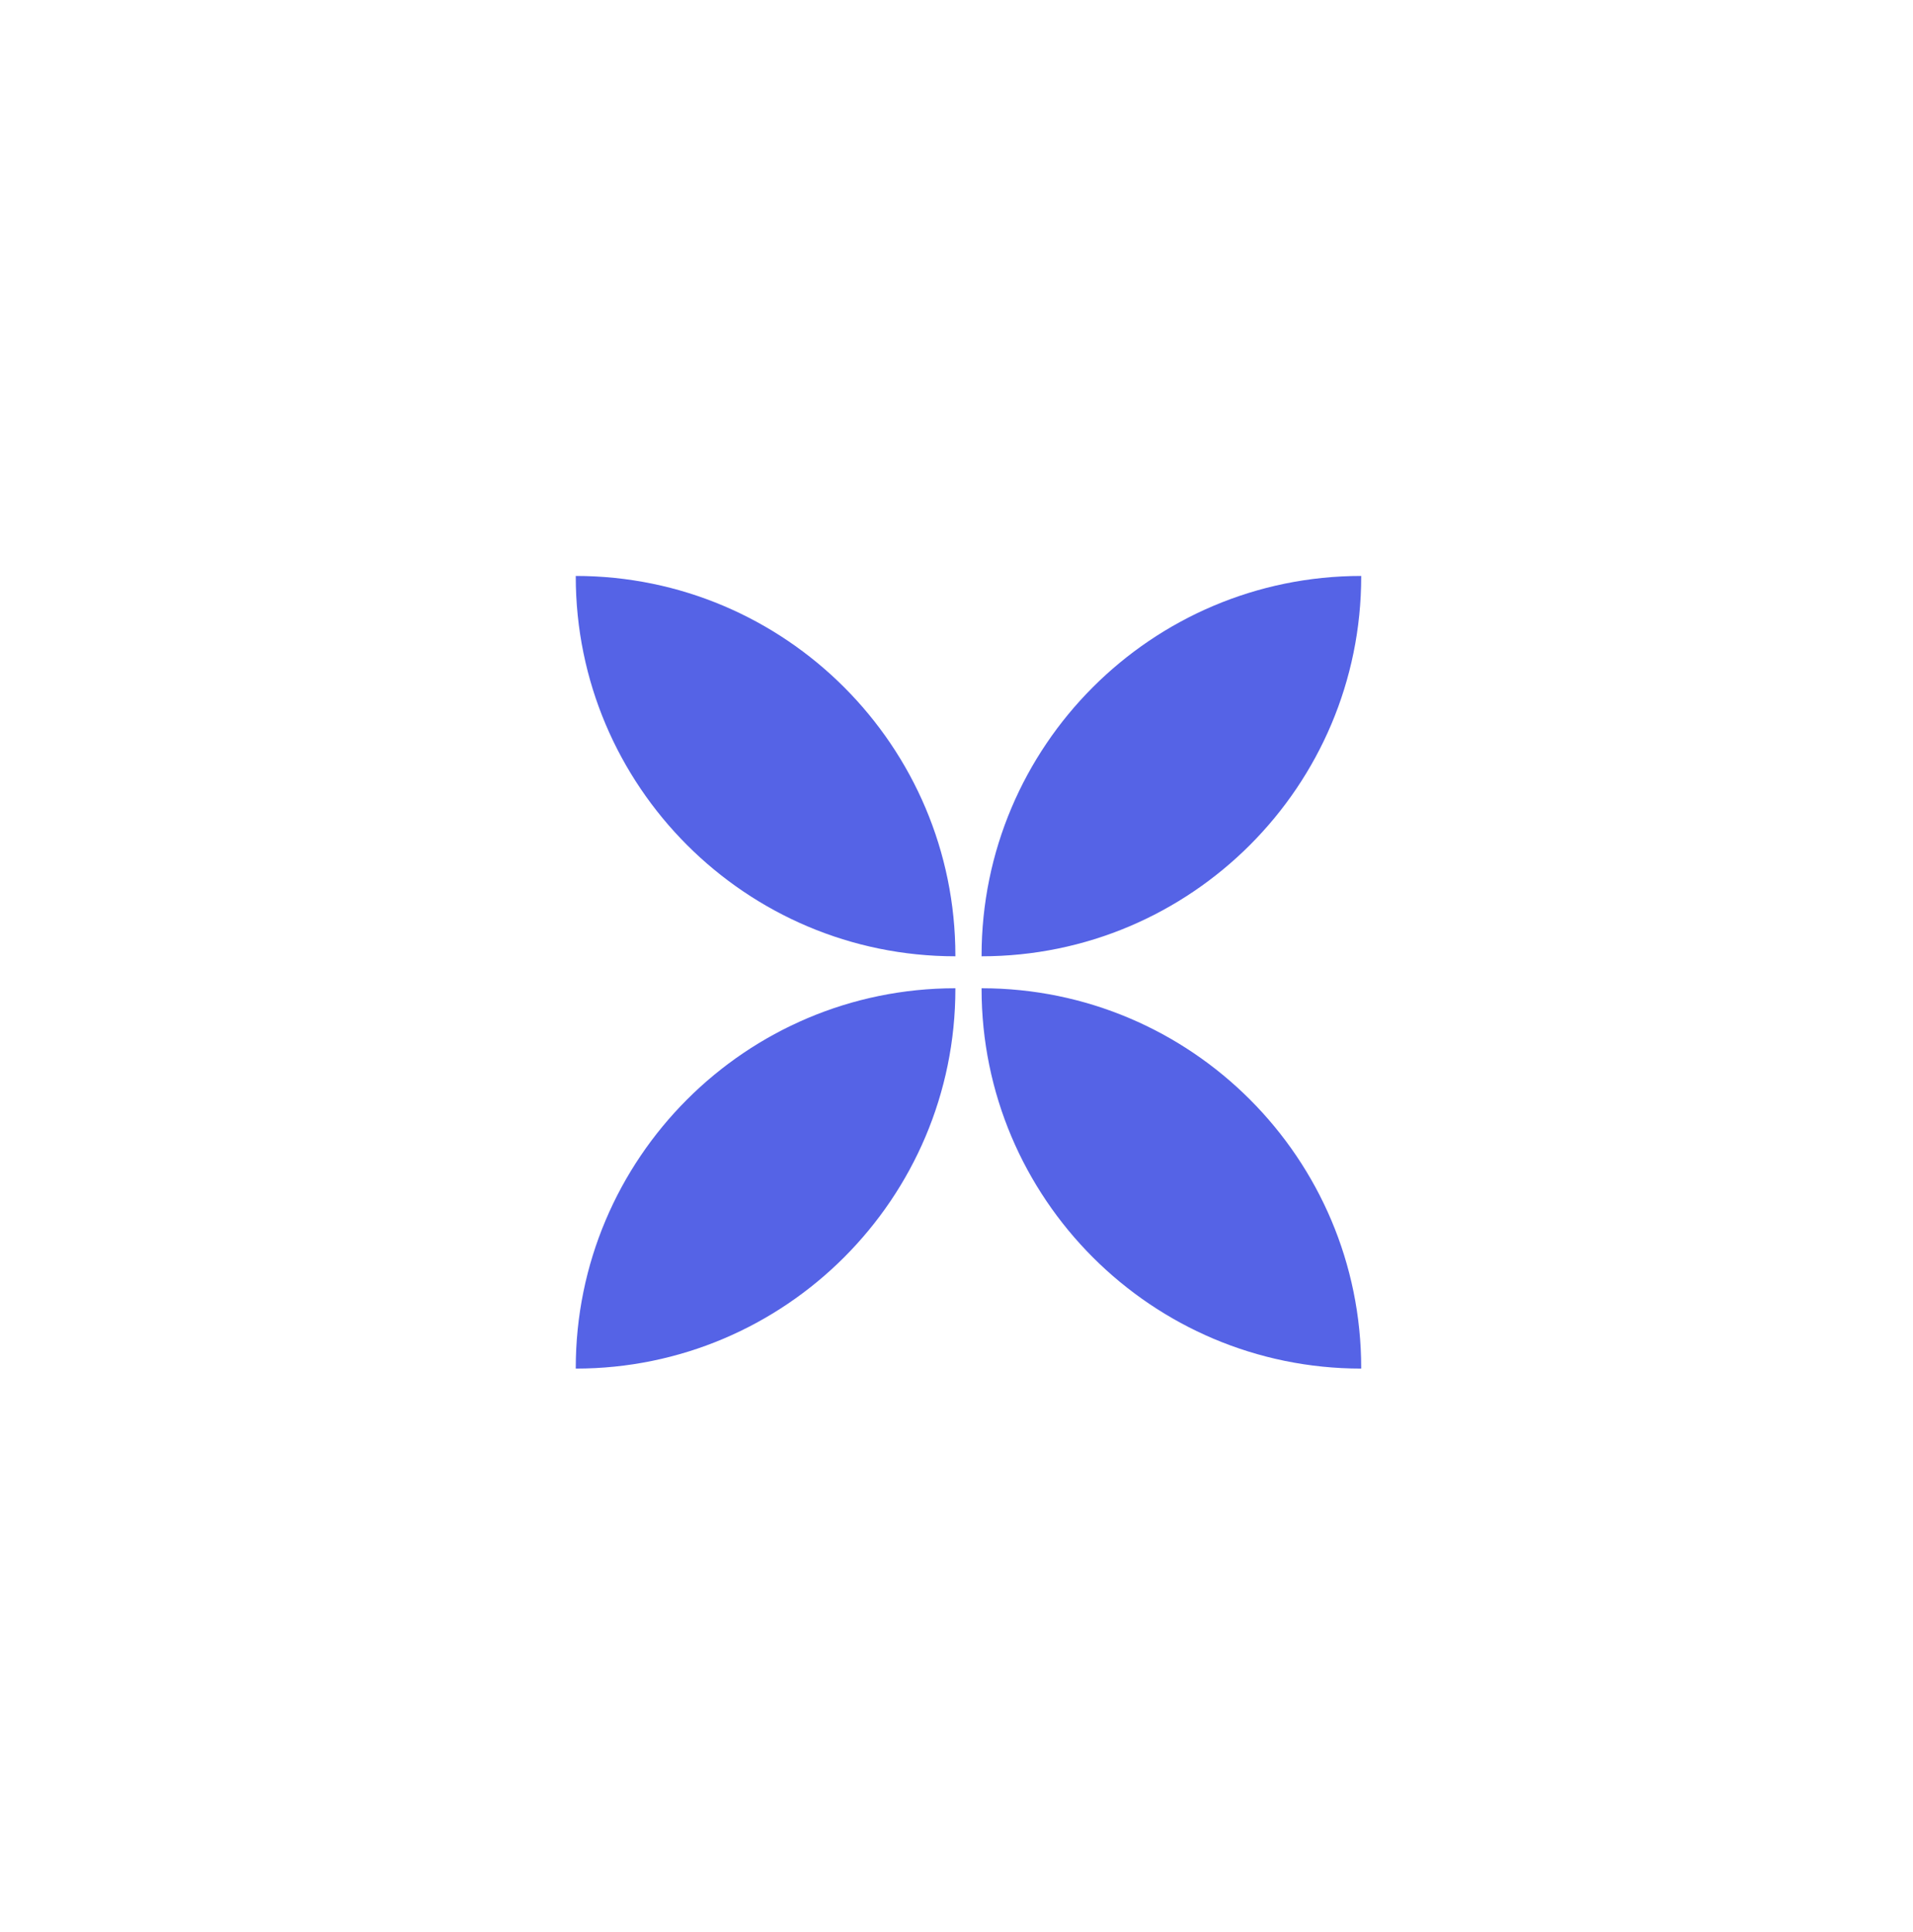
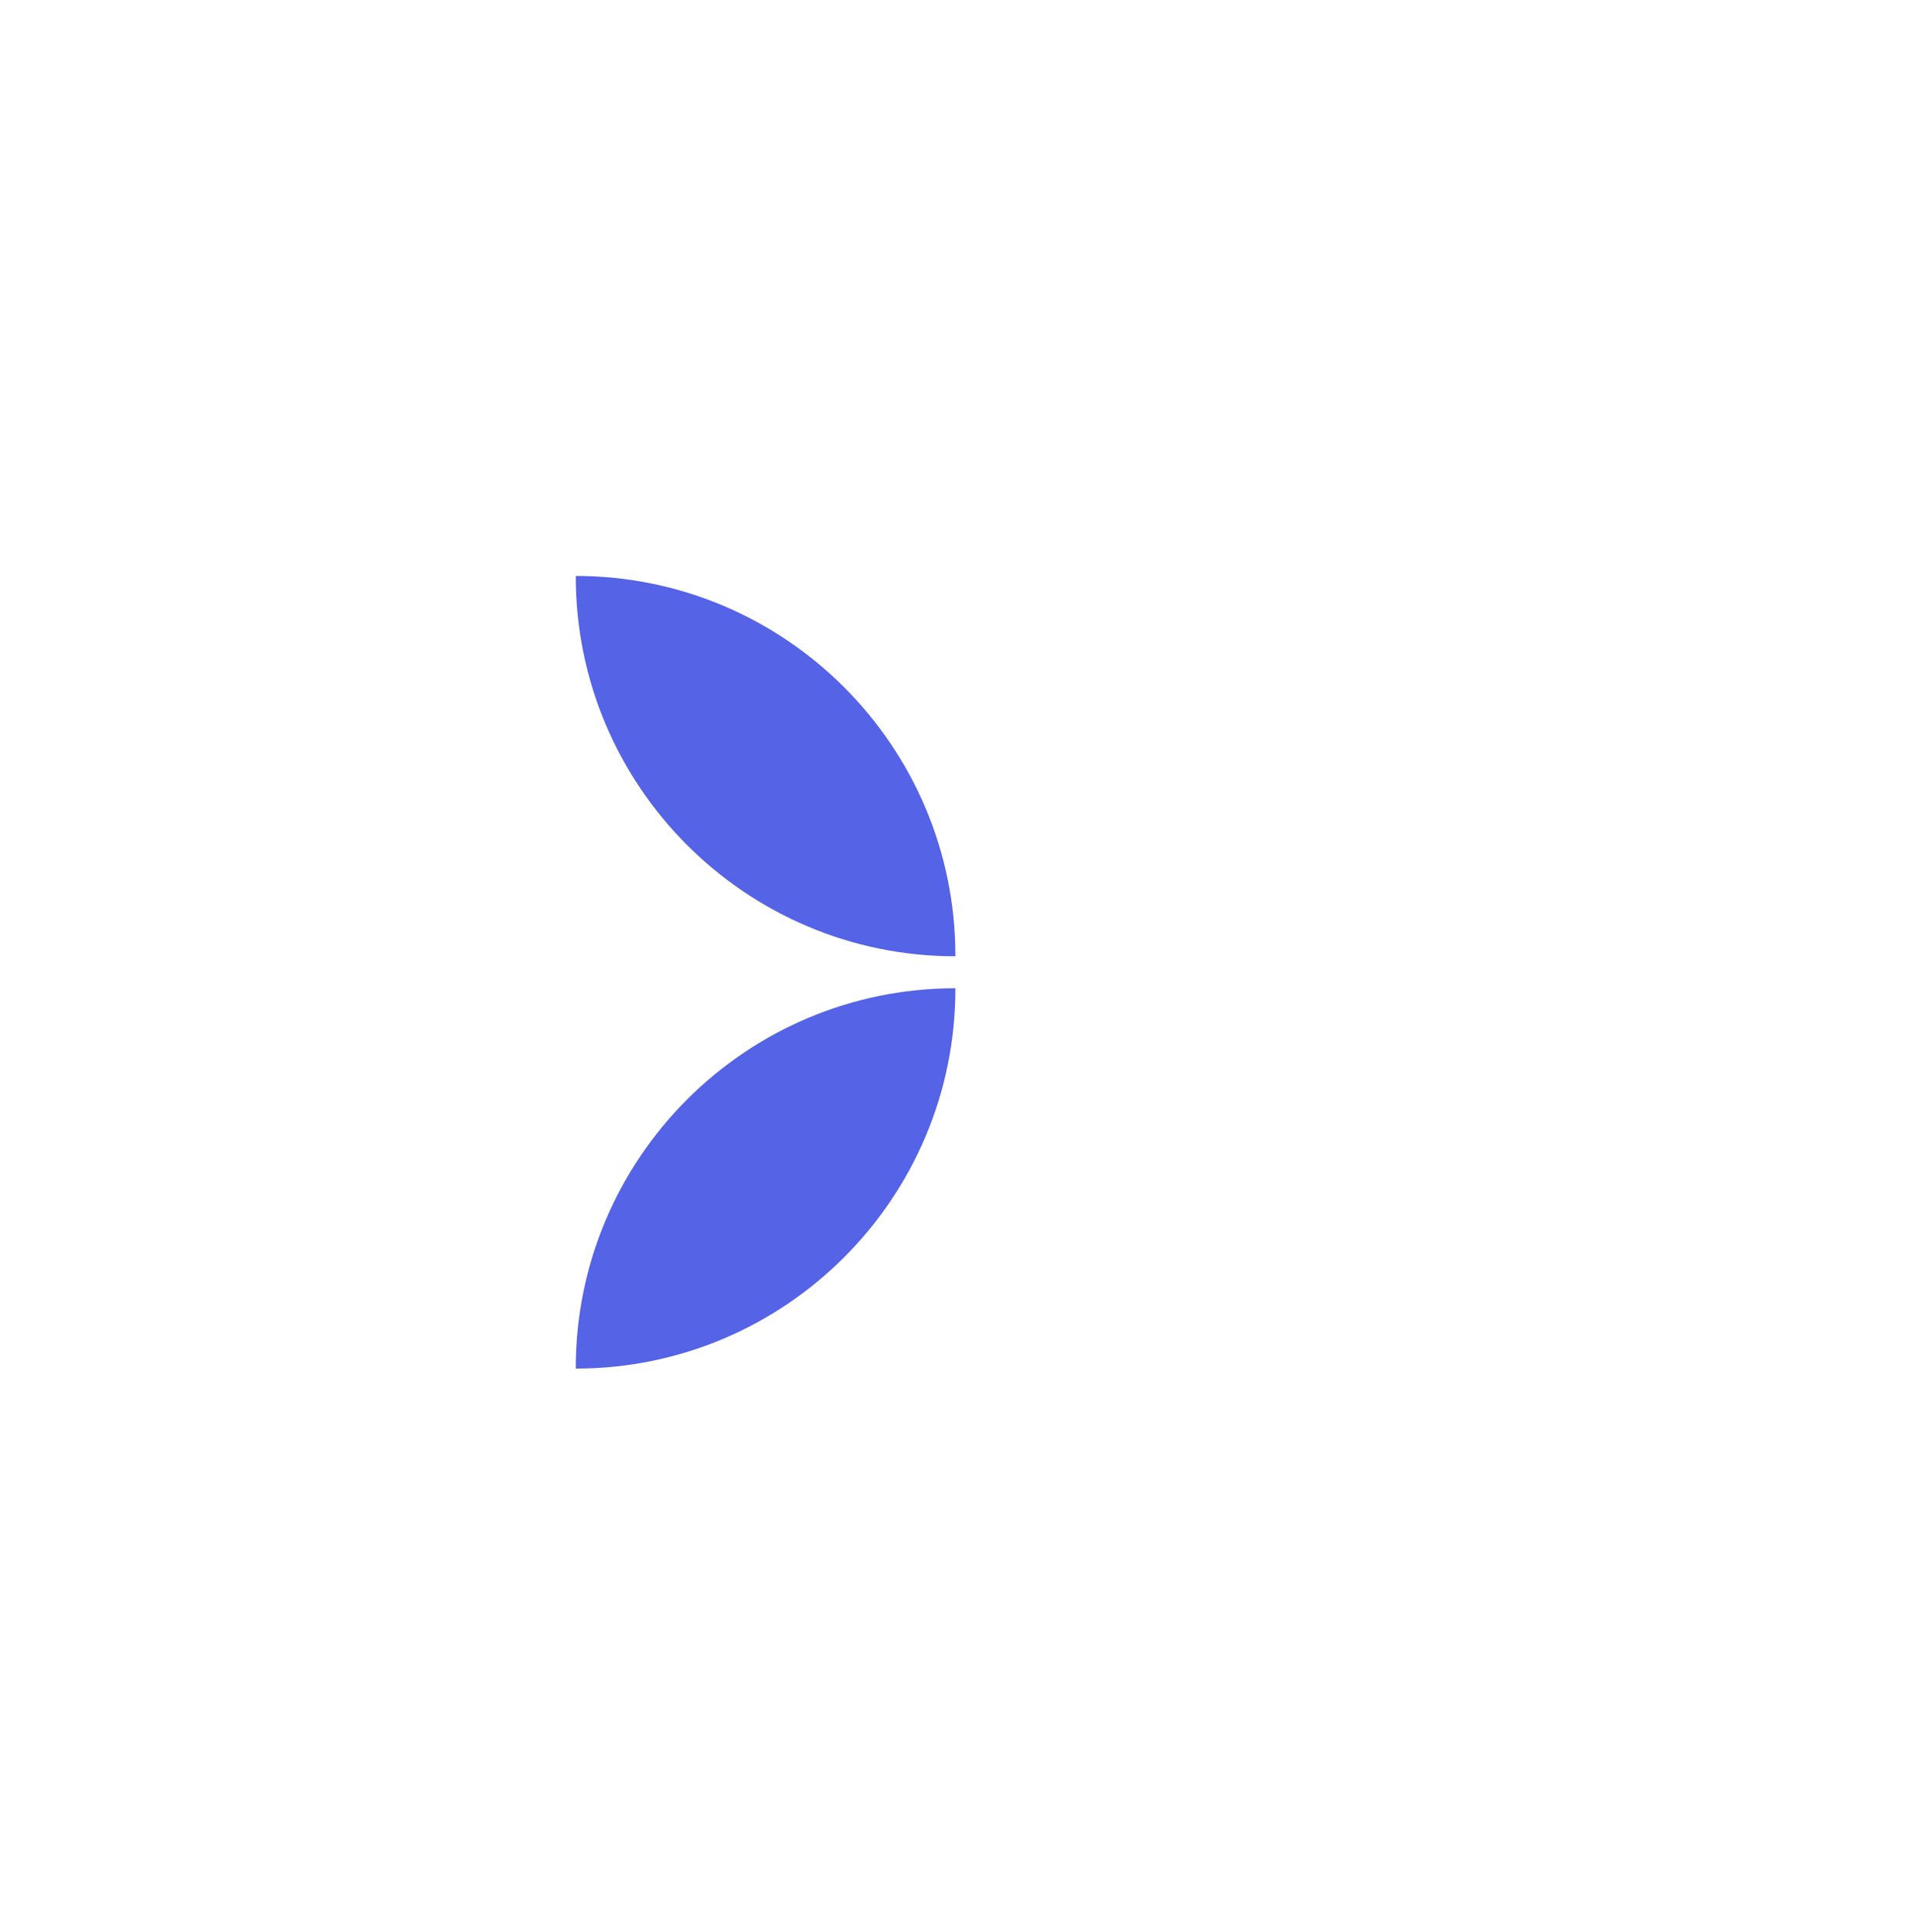
<svg xmlns="http://www.w3.org/2000/svg" width="103" height="104" viewBox="0 0 103 104" fill="none">
  <g filter="url(#filter0_d_5147_11568)">
-     <rect x="9" y="7.185" width="85" height="84.866" rx="42.433" fill="white" shape-rendering="crispEdges" />
    <path d="M31 29C42.28 29 51.44 38.161 51.44 49.442V49.472C40.16 49.472 31 40.311 31 29.03V29Z" fill="#5563E6" />
-     <path d="M52.85 49.472V49.442C52.85 38.161 62.01 29 73.29 29V29.03C73.29 40.311 64.13 49.472 52.85 49.472Z" fill="#5563E6" />
-     <path d="M73.29 71.664C62.01 71.664 52.85 62.503 52.85 51.222V51.192C64.13 51.192 73.29 60.353 73.29 71.634V71.664Z" fill="#5563E6" />
    <path d="M51.44 51.192V51.222C51.44 62.503 42.28 71.664 31 71.664V71.634C31 60.353 40.16 51.192 51.44 51.192Z" fill="#5563E6" />
  </g>
  <defs>
    <filter id="filter0_d_5147_11568" x="0" y="0.185" width="103" height="102.866" filterUnits="userSpaceOnUse" color-interpolation-filters="sRGB">
      <feFlood flood-opacity="0" result="BackgroundImageFix" />
      <feColorMatrix in="SourceAlpha" type="matrix" values="0 0 0 0 0 0 0 0 0 0 0 0 0 0 0 0 0 0 127 0" result="hardAlpha" />
      <feOffset dy="2" />
      <feGaussianBlur stdDeviation="4.5" />
      <feComposite in2="hardAlpha" operator="out" />
      <feColorMatrix type="matrix" values="0 0 0 0 0 0 0 0 0 0 0 0 0 0 0 0 0 0 0.1 0" />
      <feBlend mode="normal" in2="BackgroundImageFix" result="effect1_dropShadow_5147_11568" />
      <feBlend mode="normal" in="SourceGraphic" in2="effect1_dropShadow_5147_11568" result="shape" />
    </filter>
  </defs>
</svg>